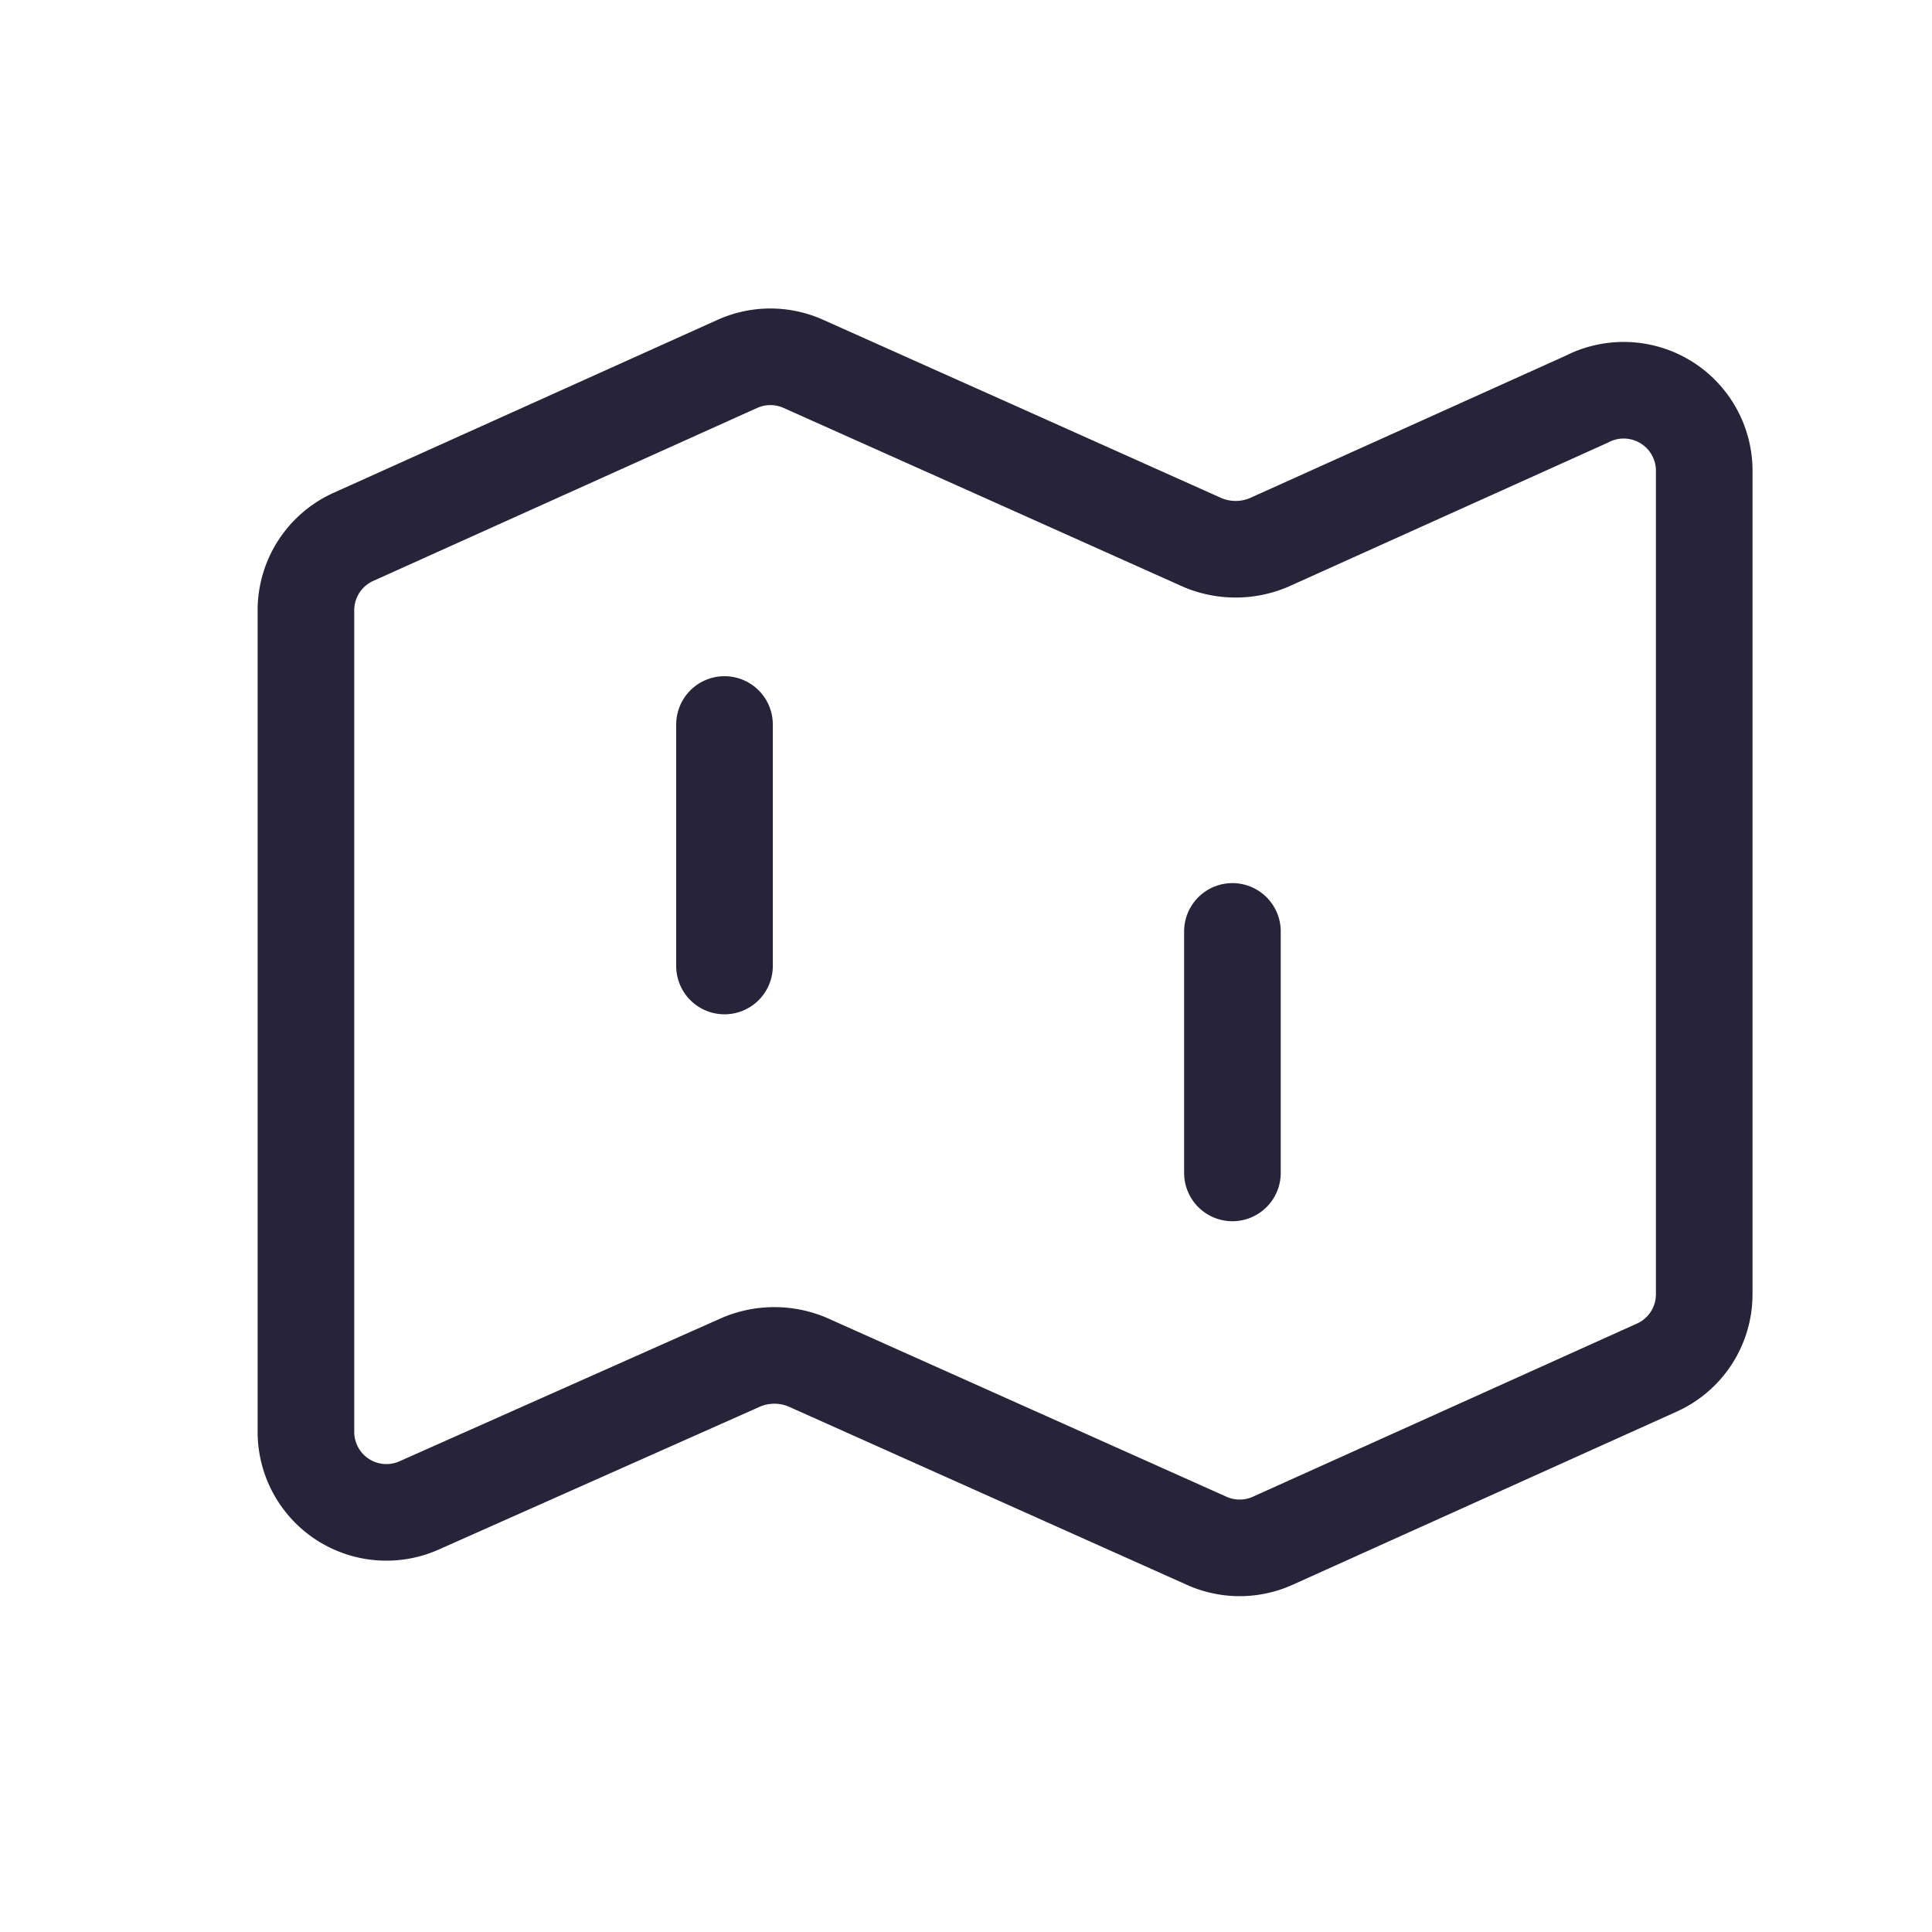
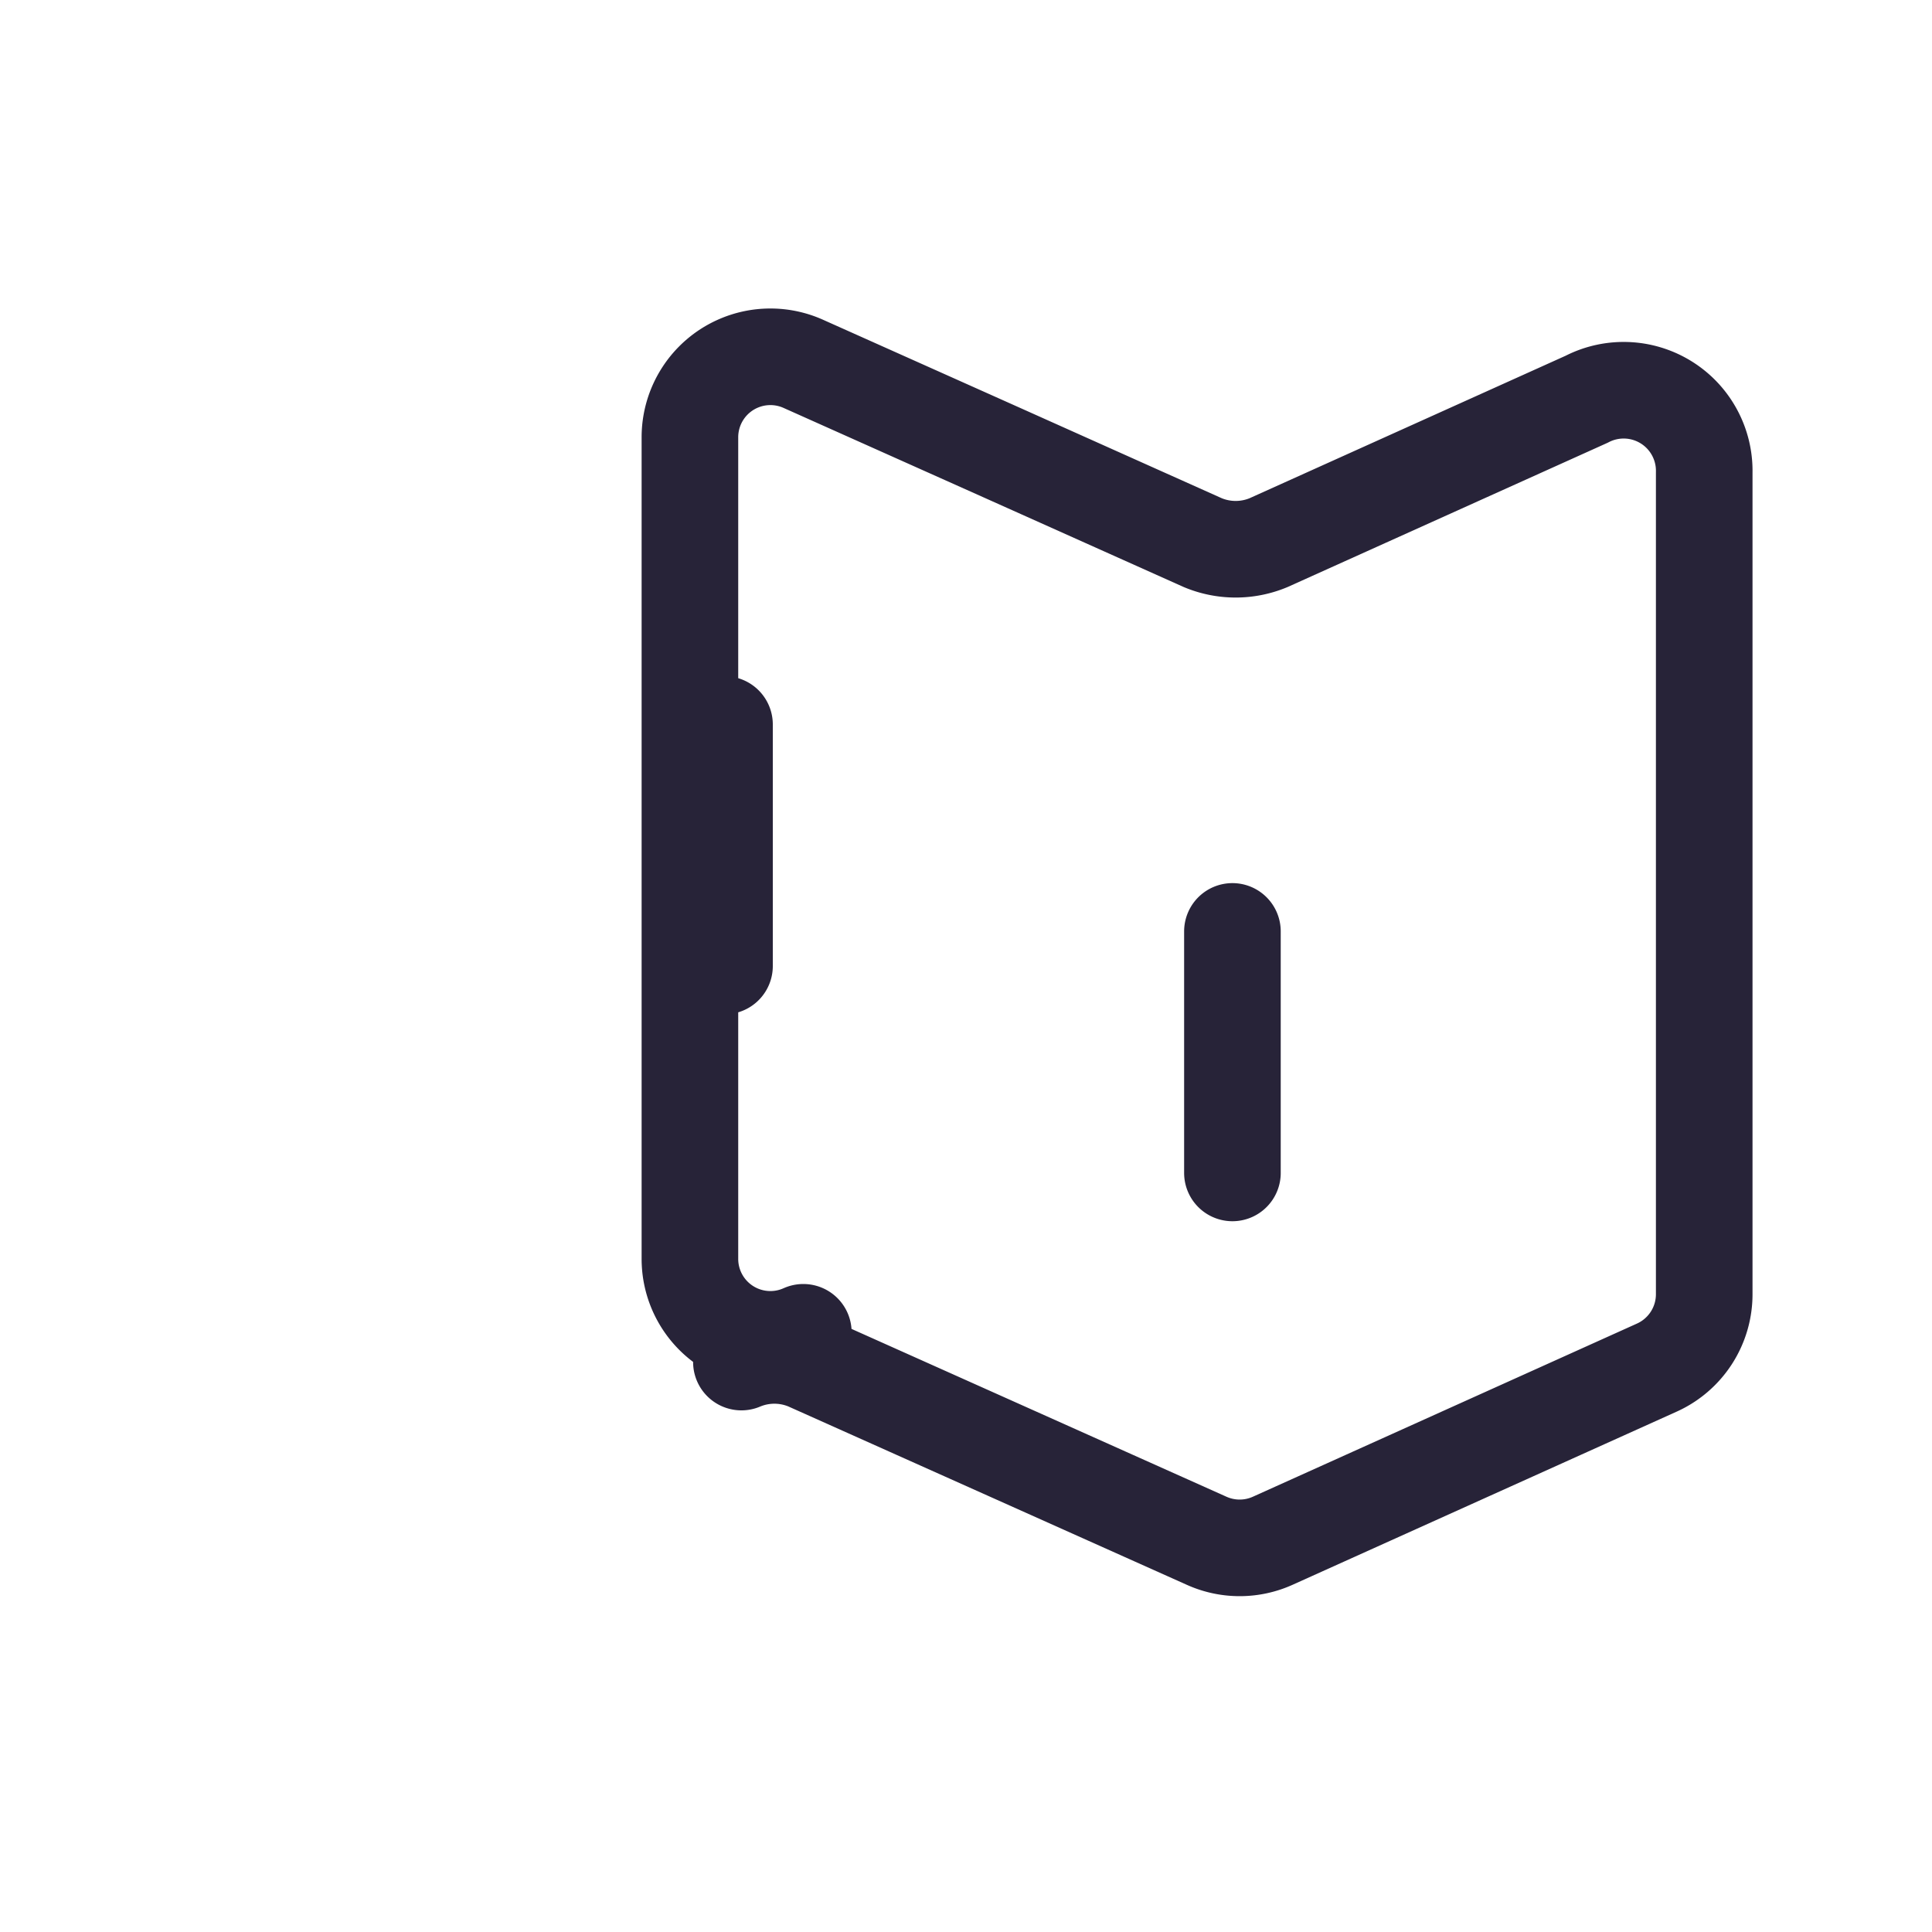
<svg xmlns="http://www.w3.org/2000/svg" width="20" height="20" fill="none" viewBox="0 0 20 20">
-   <path stroke="#272338" stroke-linecap="round" stroke-linejoin="round" d="m16.425 4.133-3.292 1.484a.883.883 0 0 1-.683 0l-2.067-.926-2.066-.924a.833.833 0 0 0-.684 0L3.658 5.558a.833.833 0 0 0-.491.759v8.508a.833.833 0 0 0 1.174.758L7.675 14.1a.883.883 0 0 1 .683 0l2.067.925 2.066.925a.833.833 0 0 0 .684 0l3.975-1.792a.833.833 0 0 0 .492-.758V4.892a.834.834 0 0 0-1.217-.759v0ZM7.5 10V7.5M12.758 12.142v-2.5" />
+   <path stroke="#272338" stroke-linecap="round" stroke-linejoin="round" d="m16.425 4.133-3.292 1.484a.883.883 0 0 1-.683 0l-2.067-.926-2.066-.924a.833.833 0 0 0-.684 0a.833.833 0 0 0-.491.759v8.508a.833.833 0 0 0 1.174.758L7.675 14.1a.883.883 0 0 1 .683 0l2.067.925 2.066.925a.833.833 0 0 0 .684 0l3.975-1.792a.833.833 0 0 0 .492-.758V4.892a.834.834 0 0 0-1.217-.759v0ZM7.5 10V7.5M12.758 12.142v-2.5" />
</svg>